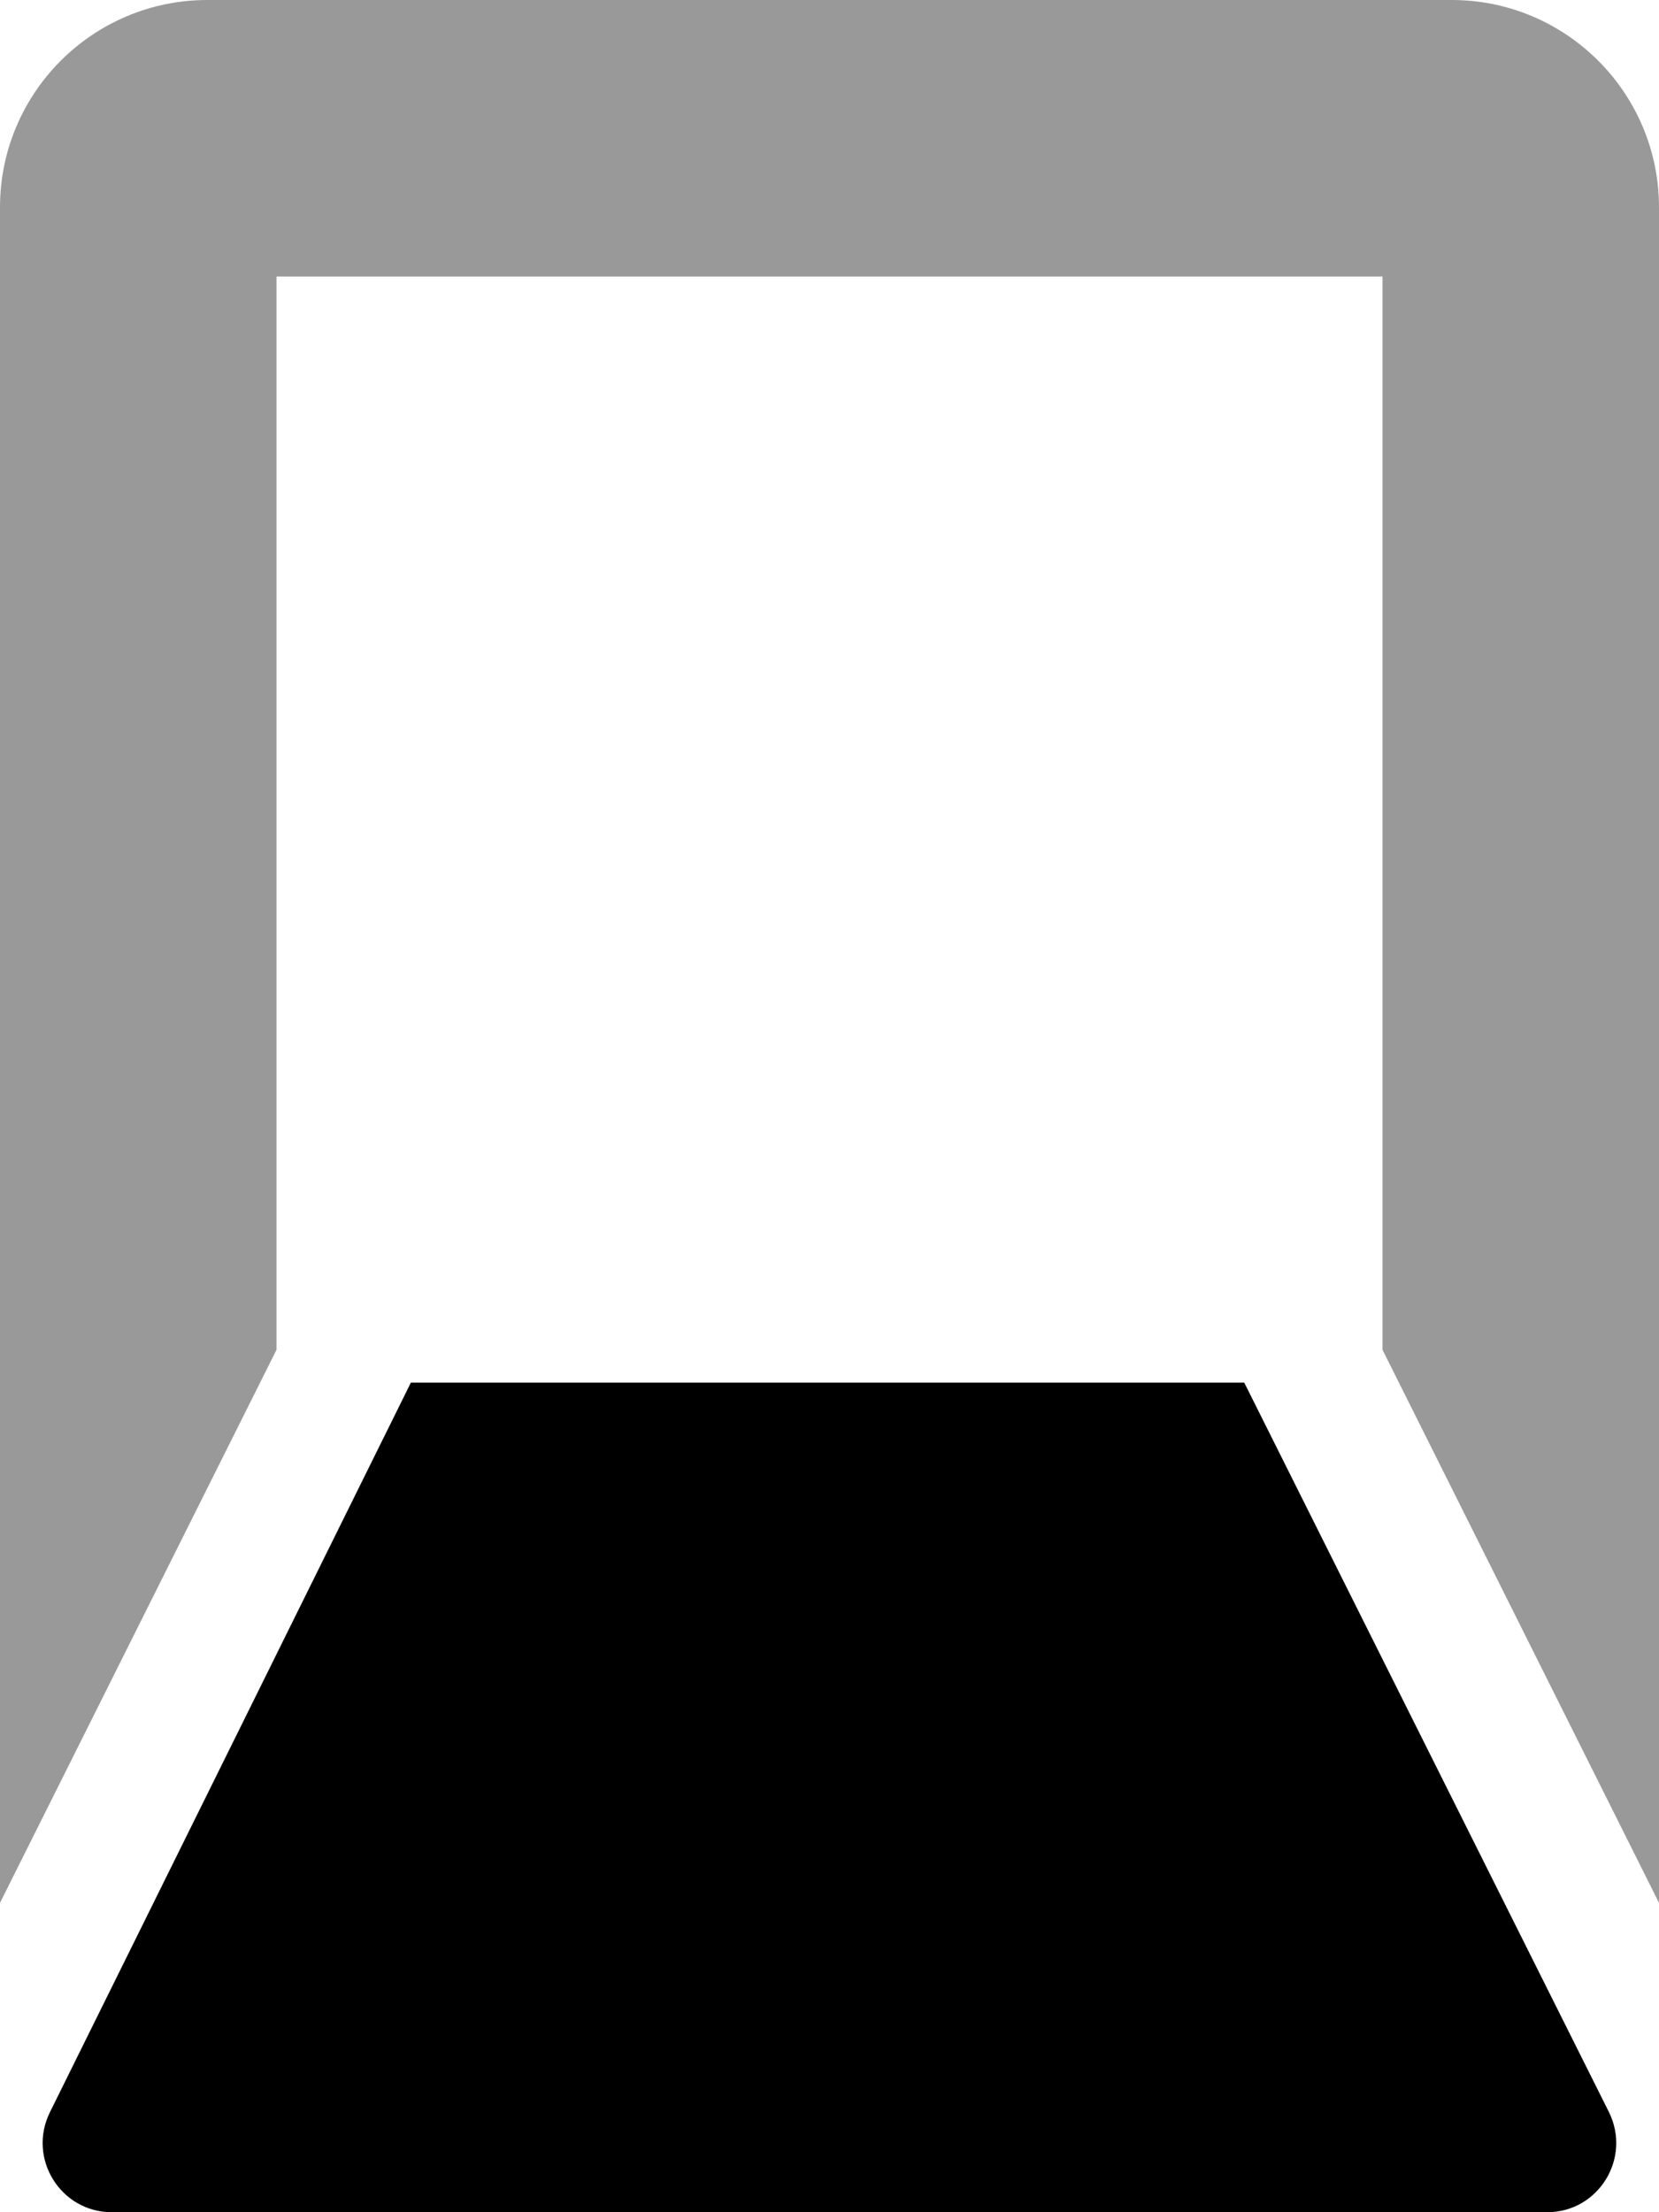
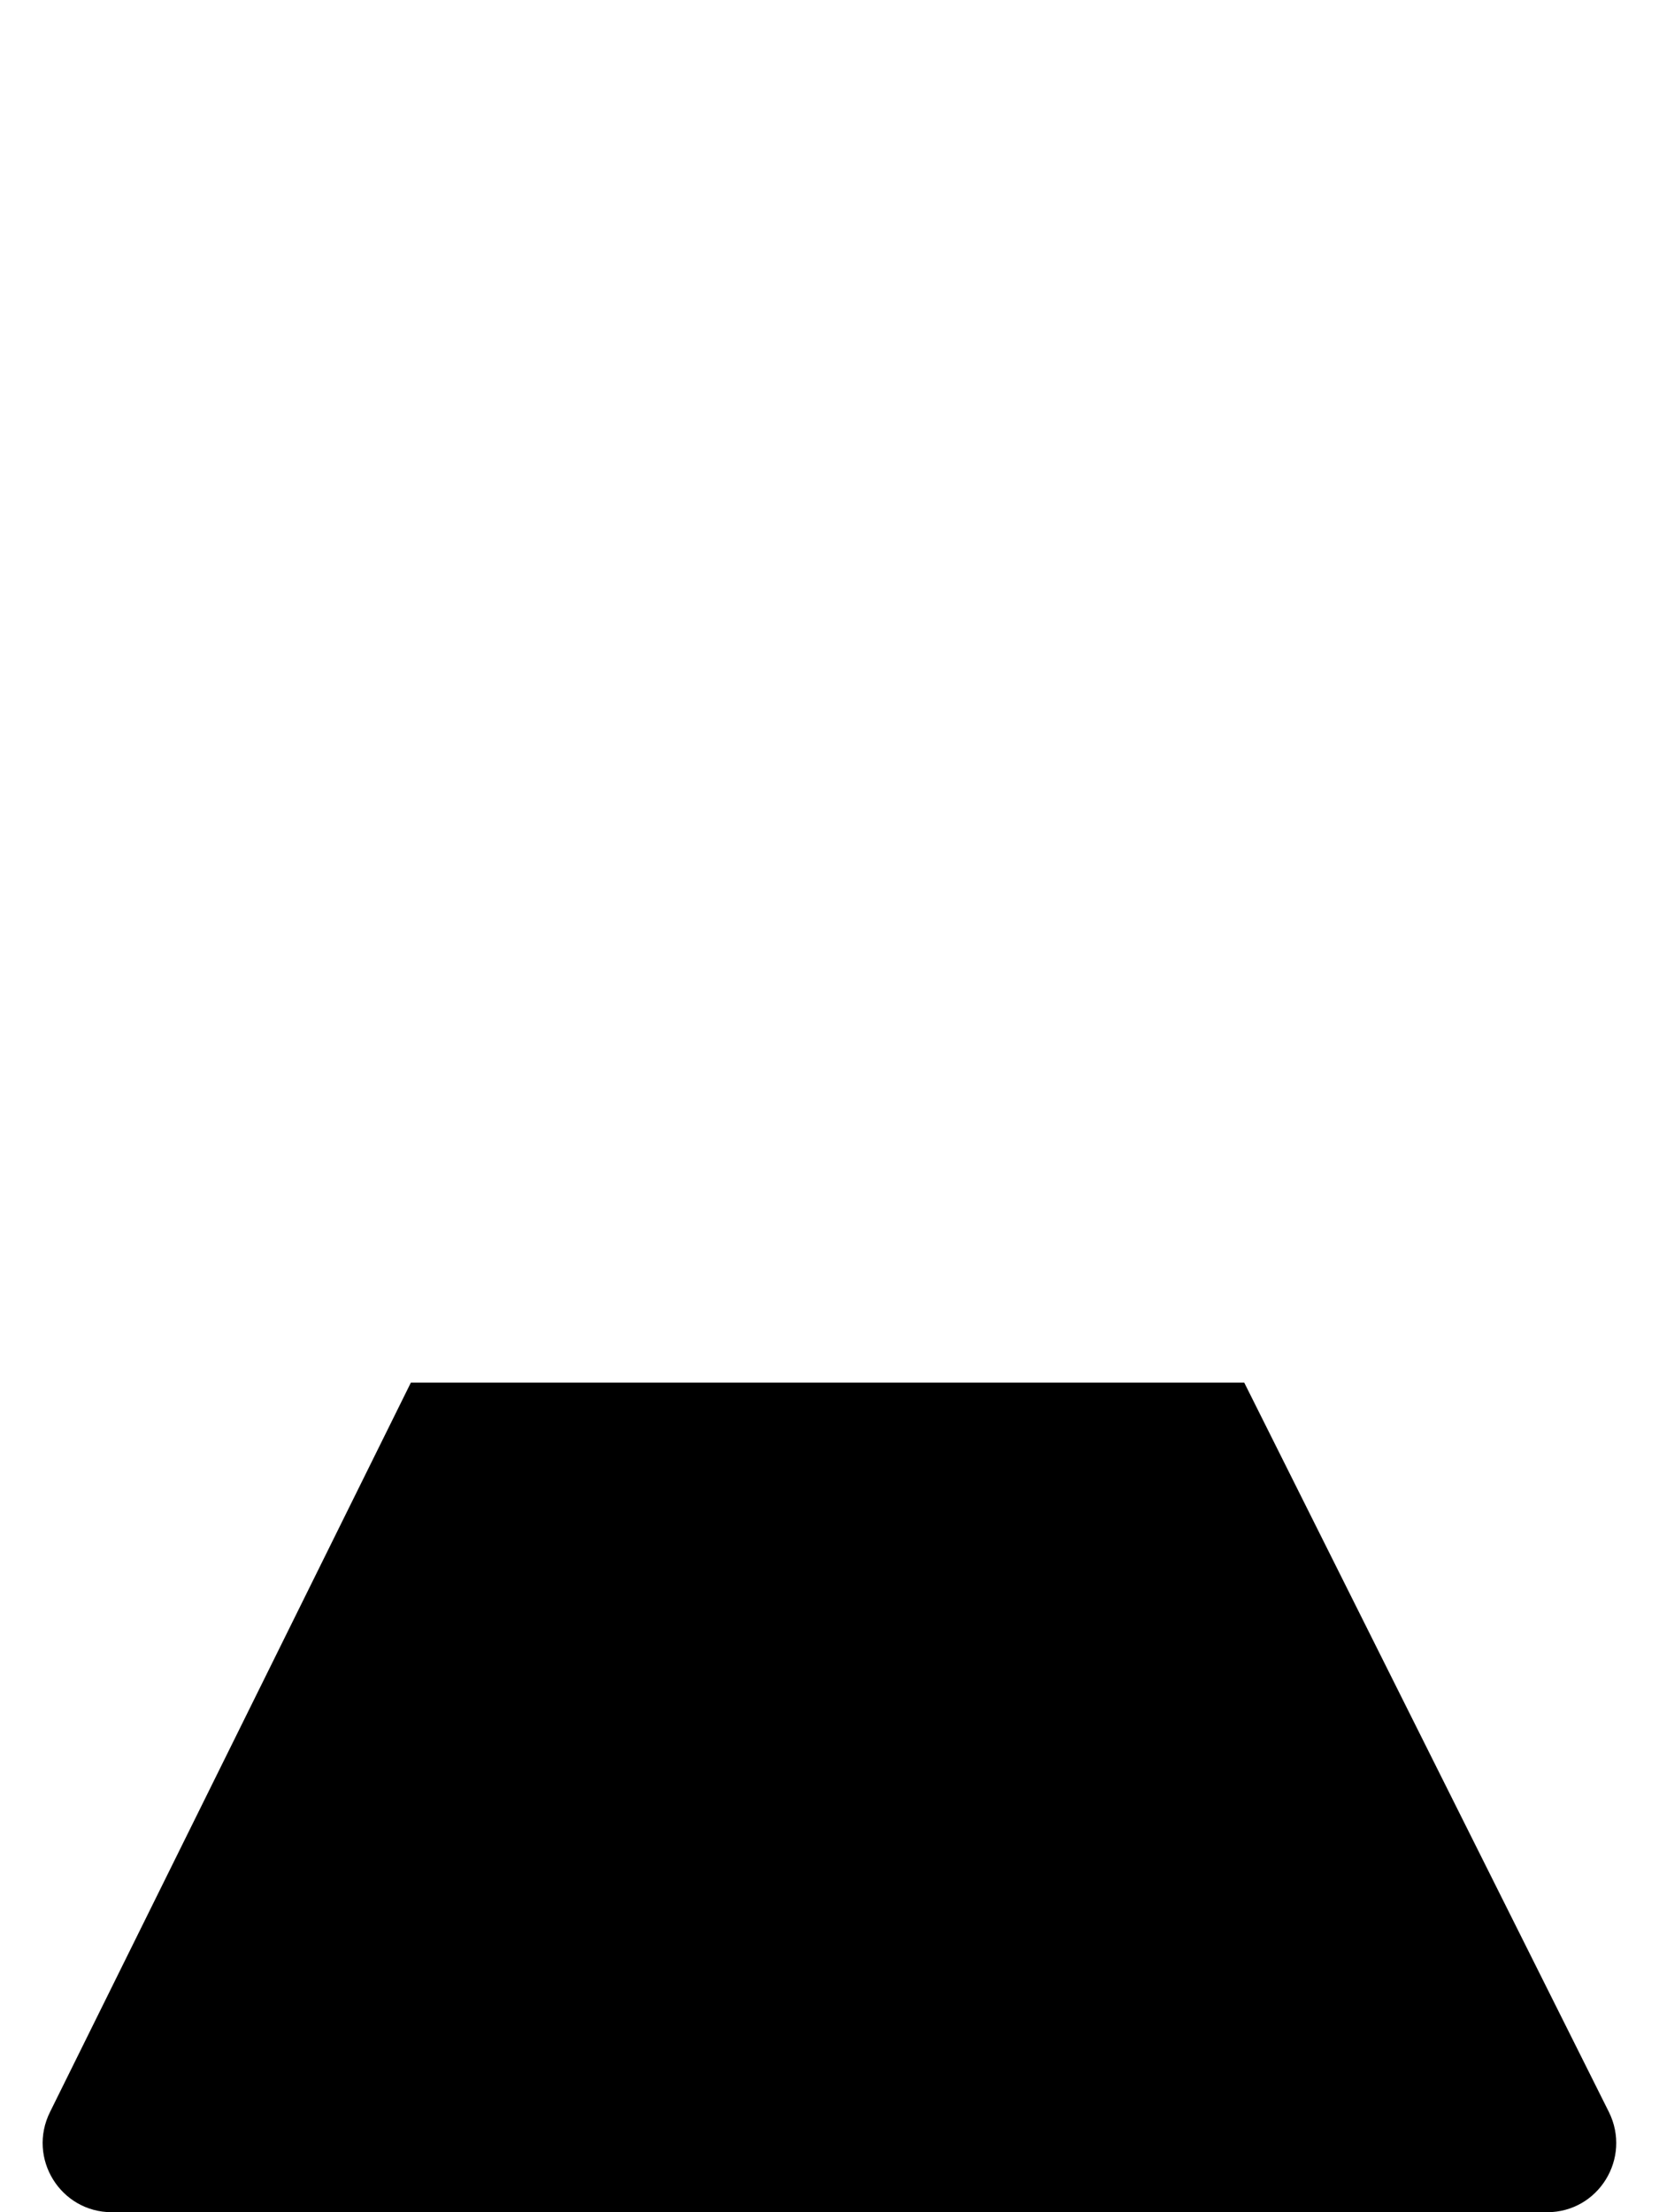
<svg xmlns="http://www.w3.org/2000/svg" viewBox="0 0 384 512">
  <defs>
    <style>.fa-secondary{opacity:.4}</style>
  </defs>
  <path class="fa-primary" d="M95.1 320H288L372.4 488.8C377.7 499.5 370 512 358.1 512H25.89C13.99 512 6.258 499.5 11.58 488.8L95.1 320z" />
-   <path class="fa-secondary" d="M0 48C0 21.49 21.49 0 48 0H336C362.5 0 384 21.49 384 48V440.4L320 312.4V64H64V312.4L0 440.4V48z" />
</svg>